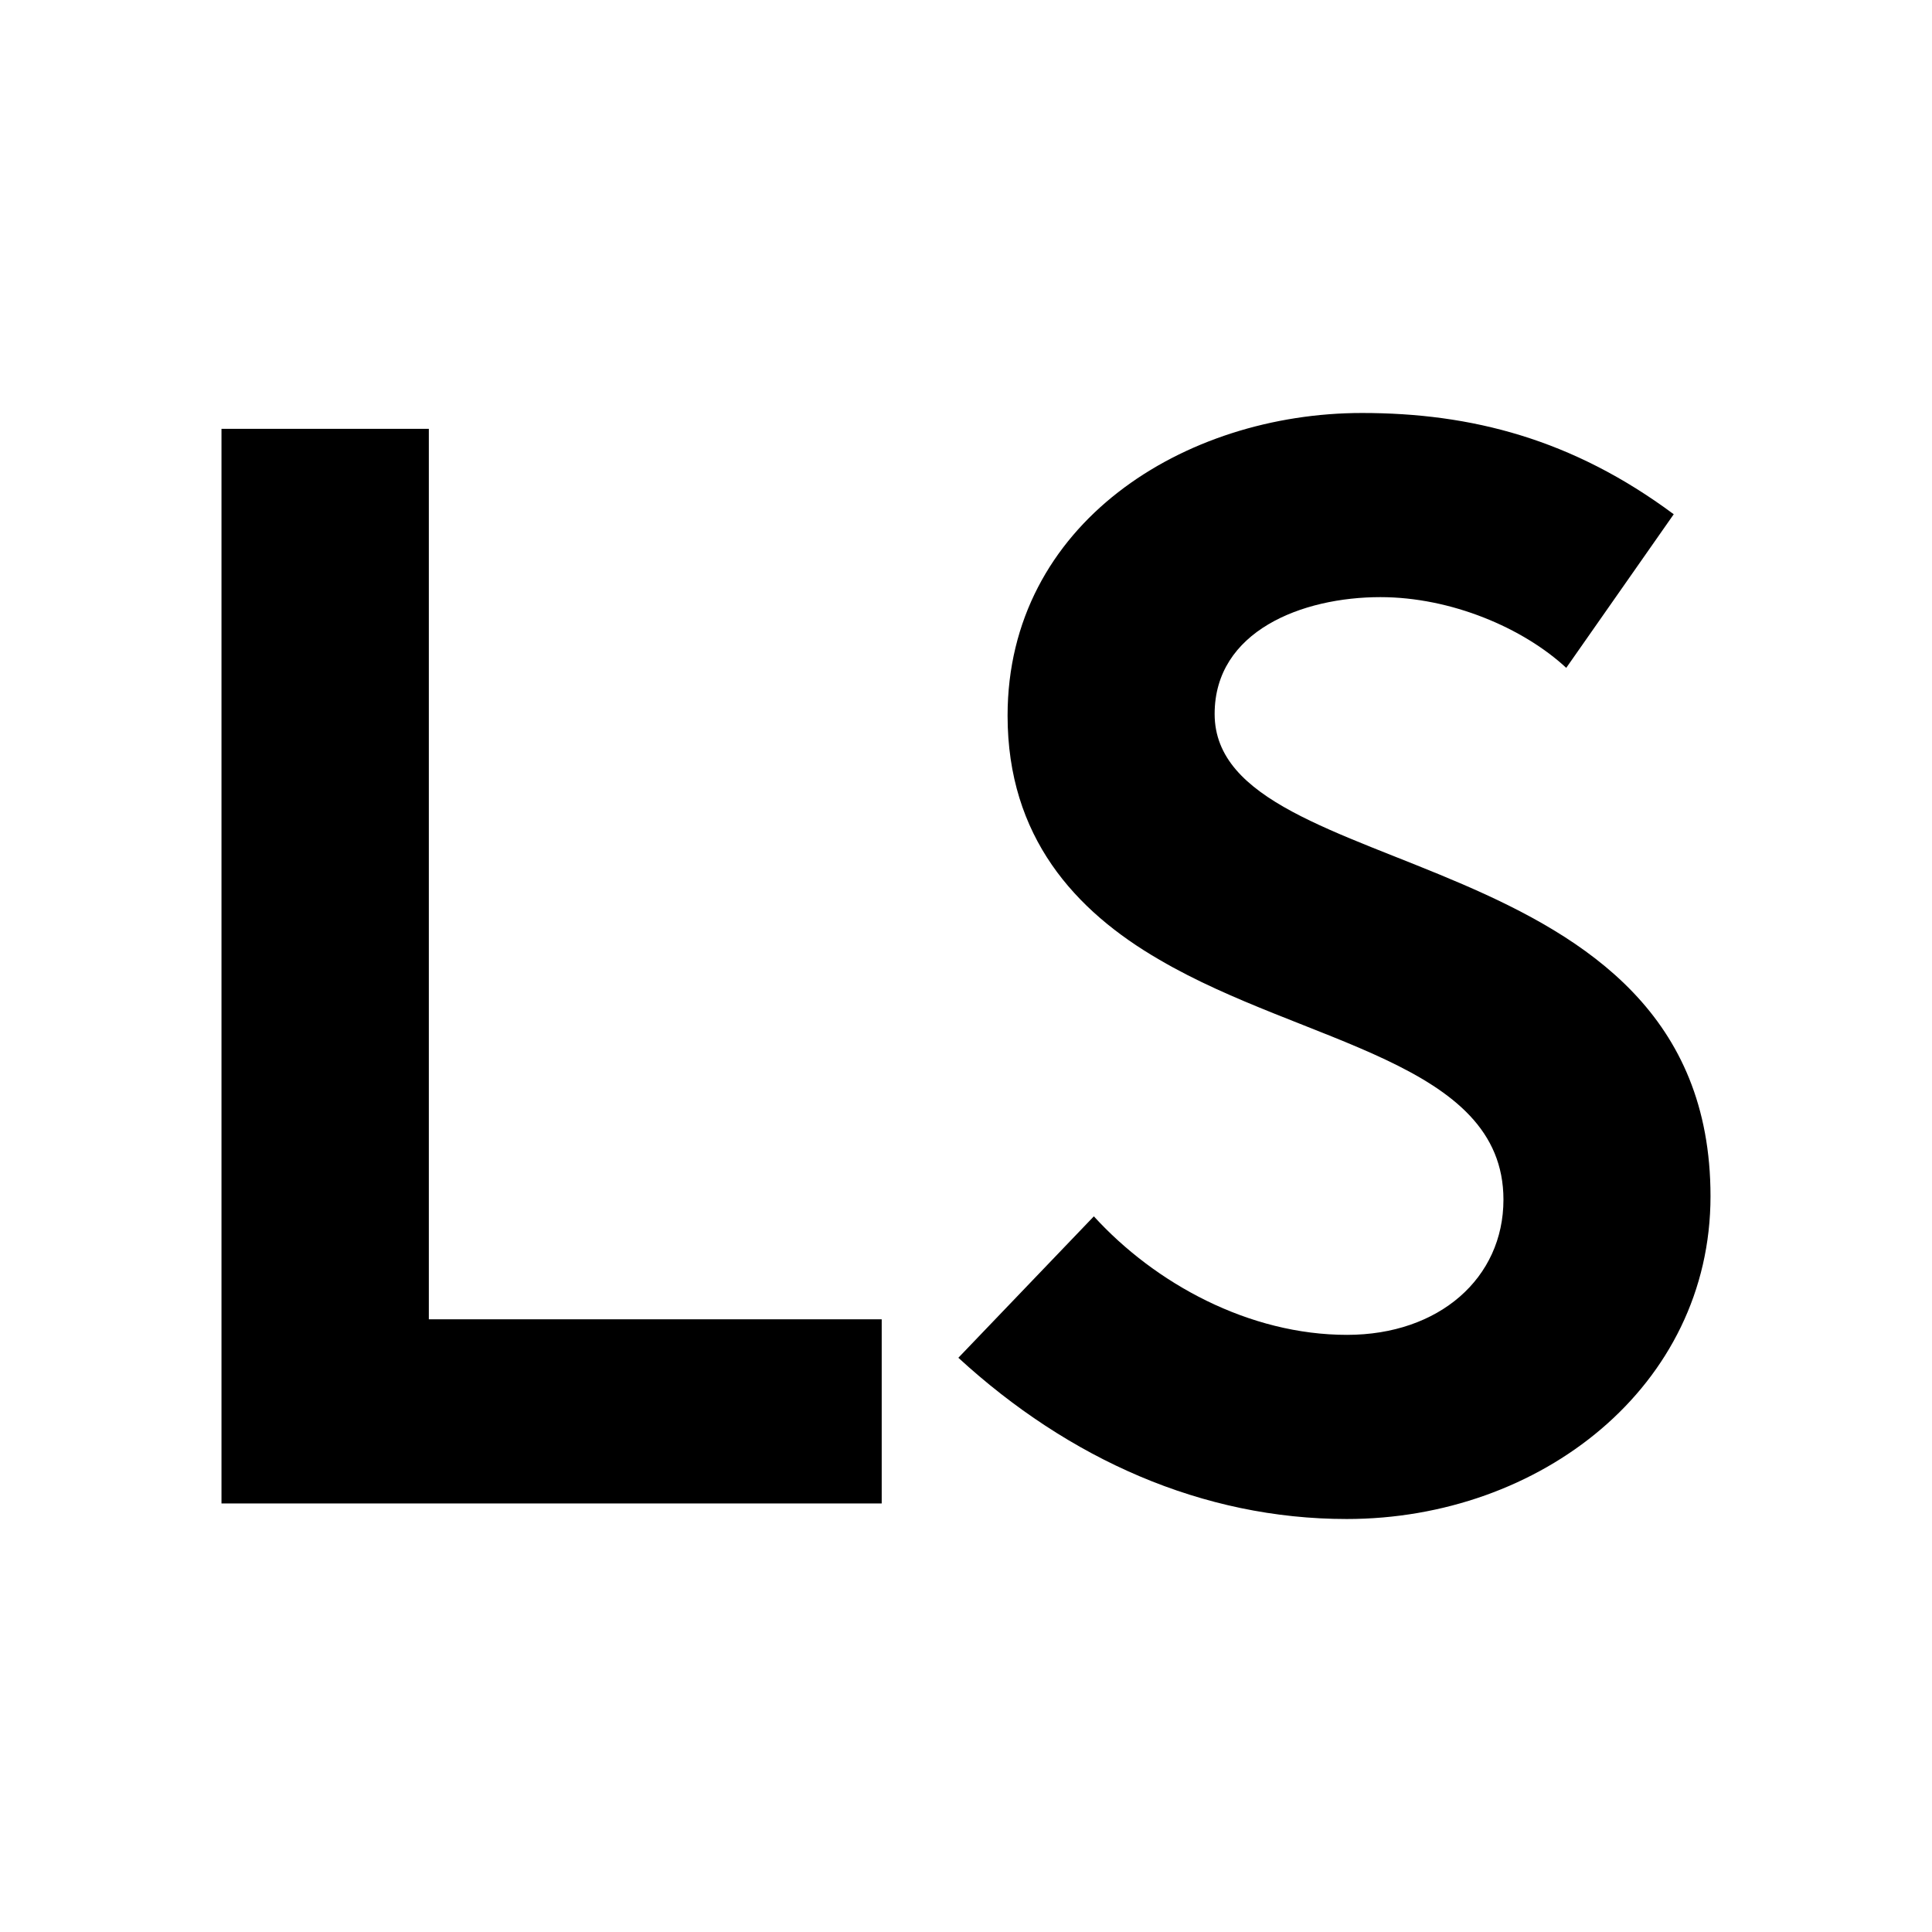
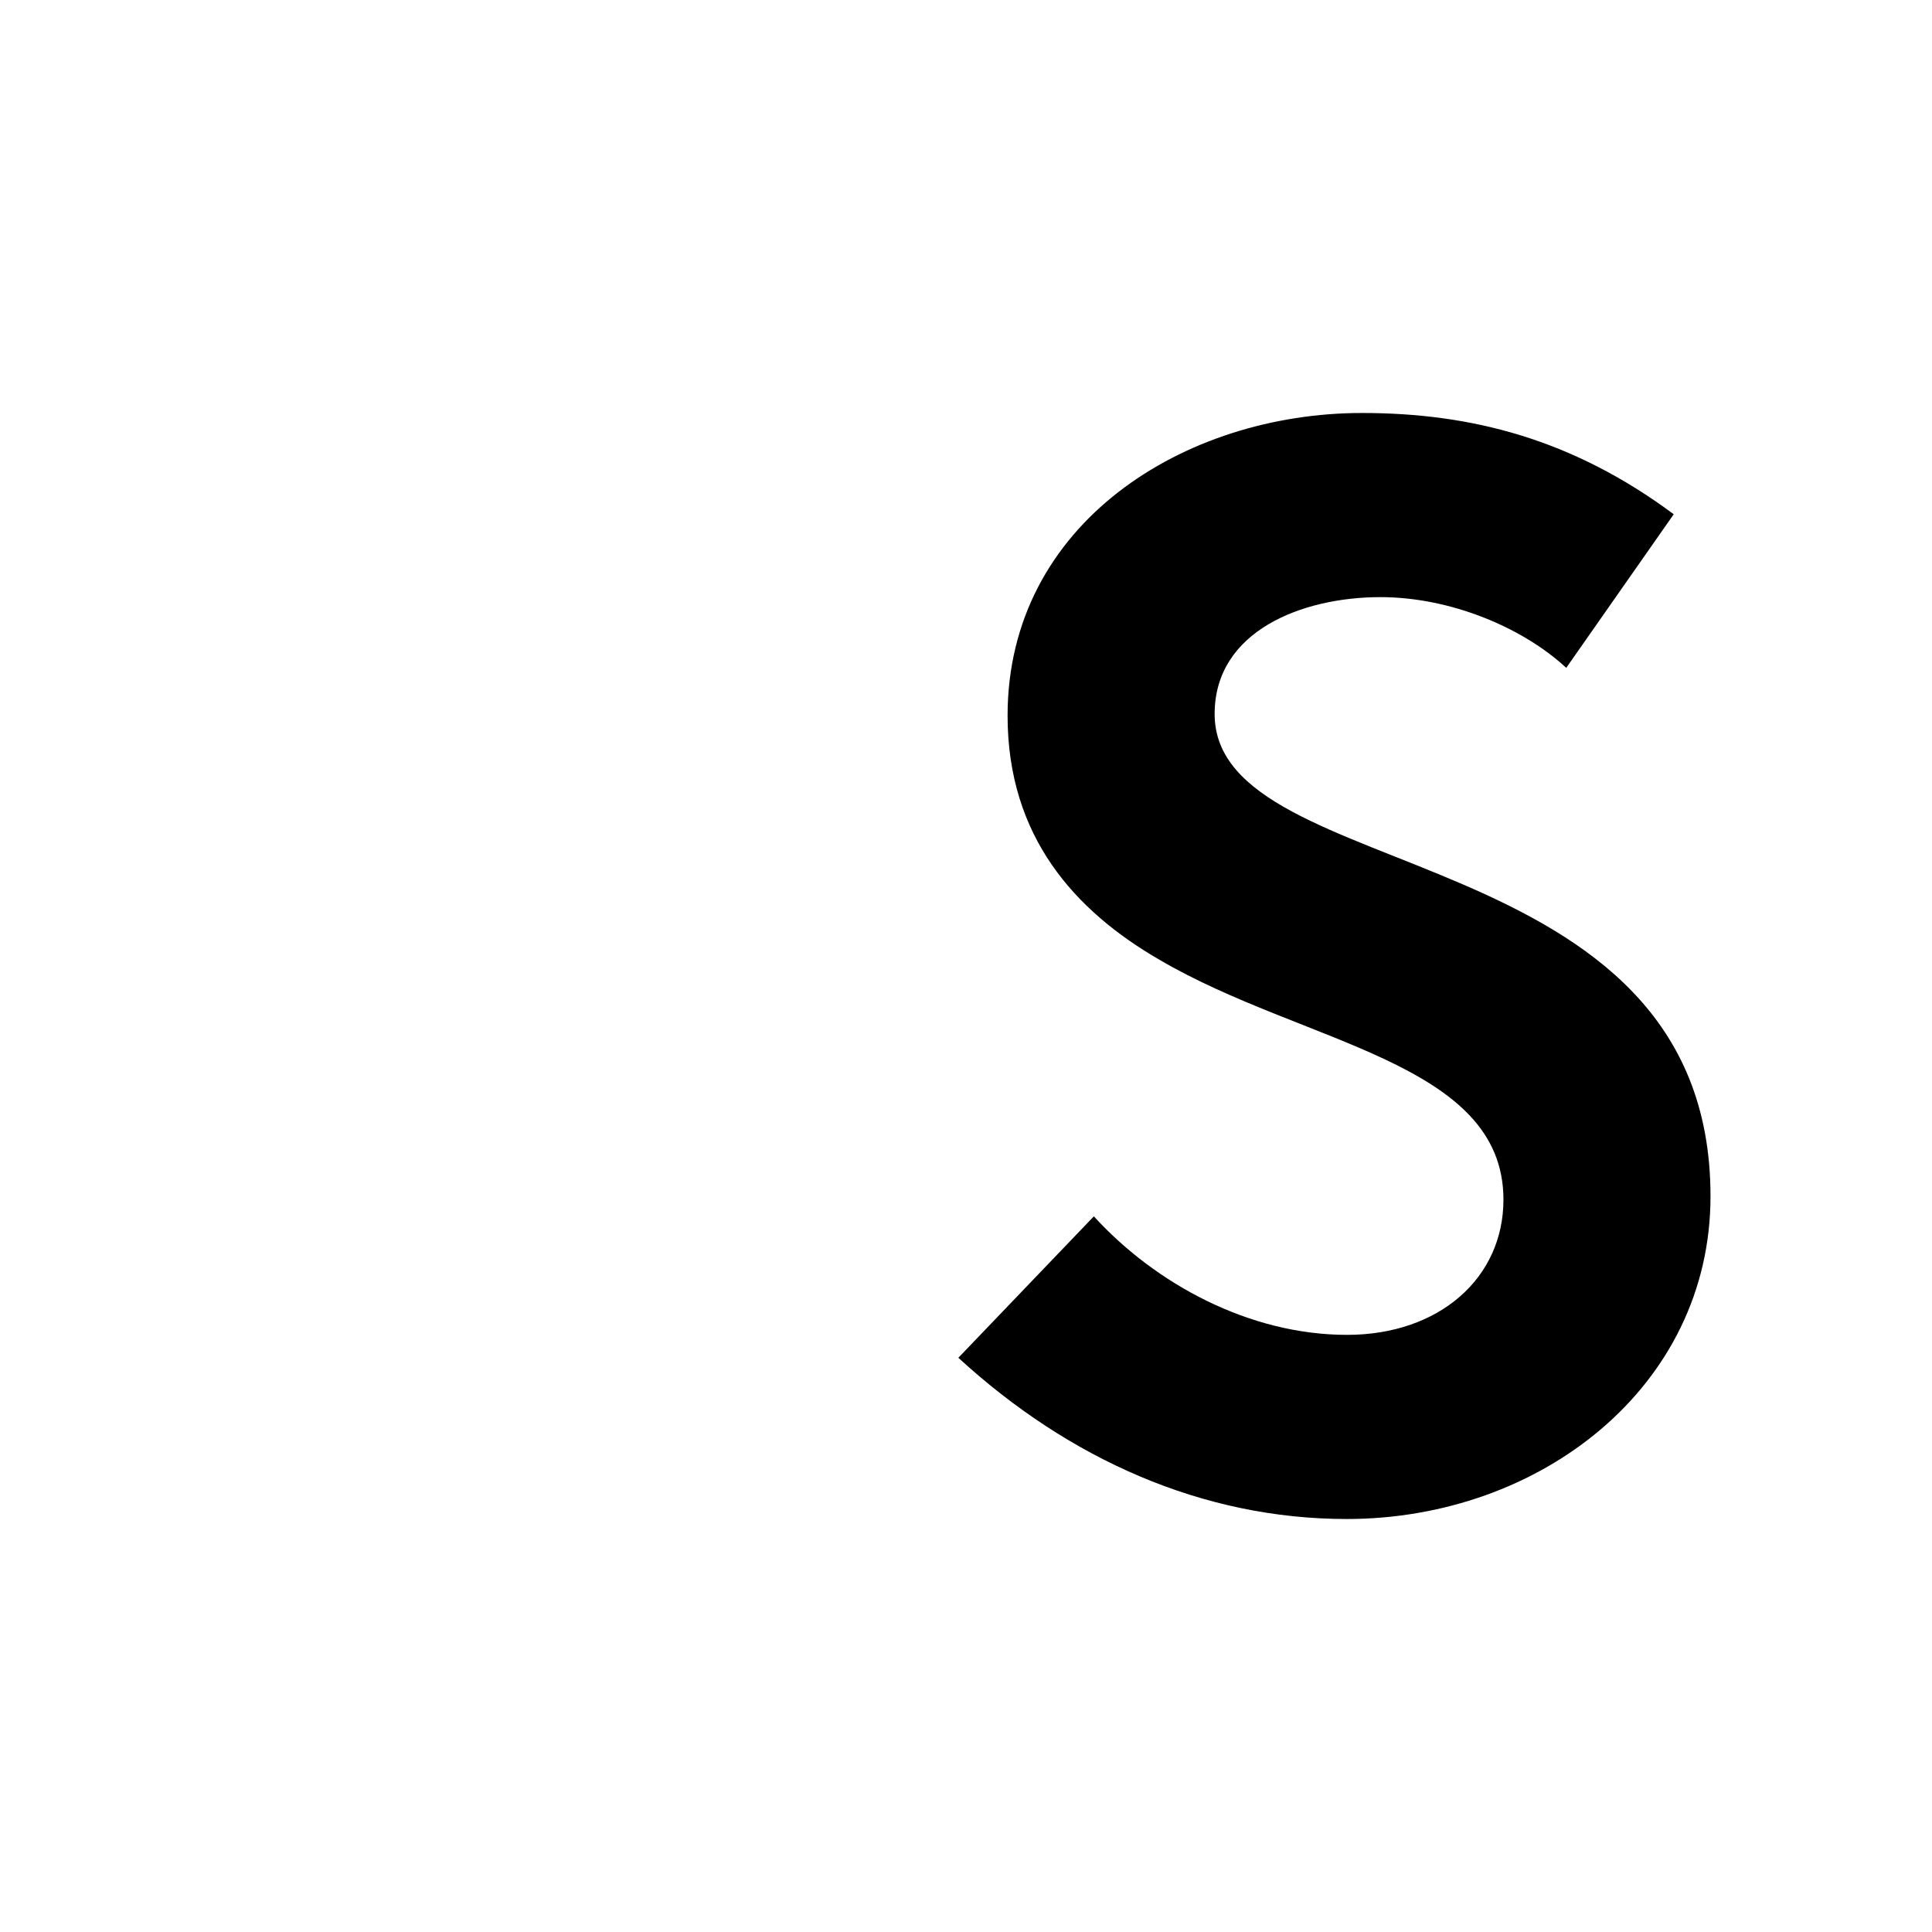
<svg xmlns="http://www.w3.org/2000/svg" version="1.1" id="Ebene_2_00000115475657533510013040000009362860928484002457_" x="0px" y="0px" viewBox="0 0 683 683" style="enable-background:new 0 0 683 683;" xml:space="preserve">
  <g>
    <g id="Ebene_1-2">
      <g>
        <g>
          <g>
-             <path d="M78.3,151.6h73.3v314.8h160.1v65.1H78.3V151.6z" />
-           </g>
+             </g>
        </g>
      </g>
    </g>
    <g>
      <path d="M386.7,430c21.7,23.8,54.9,41.9,89.5,41.9c32.6,0,55.3-20.1,55.3-47.8c0-48.8-70.6-54.9-121.6-84.8    c-29.9-17.3-53.7-43.5-53.7-86.3c0-67.9,62.4-107,125.3-107c38.6,0,74.4,9.2,110.2,35.8l-38,54.3c-15.2-14.1-40.7-25-65.7-25    c-27.7,0-58.6,12-58.6,41.3c0,61.4,175.3,42.3,175.3,170.5c0,67.3-60.2,114.1-128.6,114.1c-51,0-98.3-21.2-137.3-57L386.7,430    L386.7,430z" />
    </g>
  </g>
</svg>